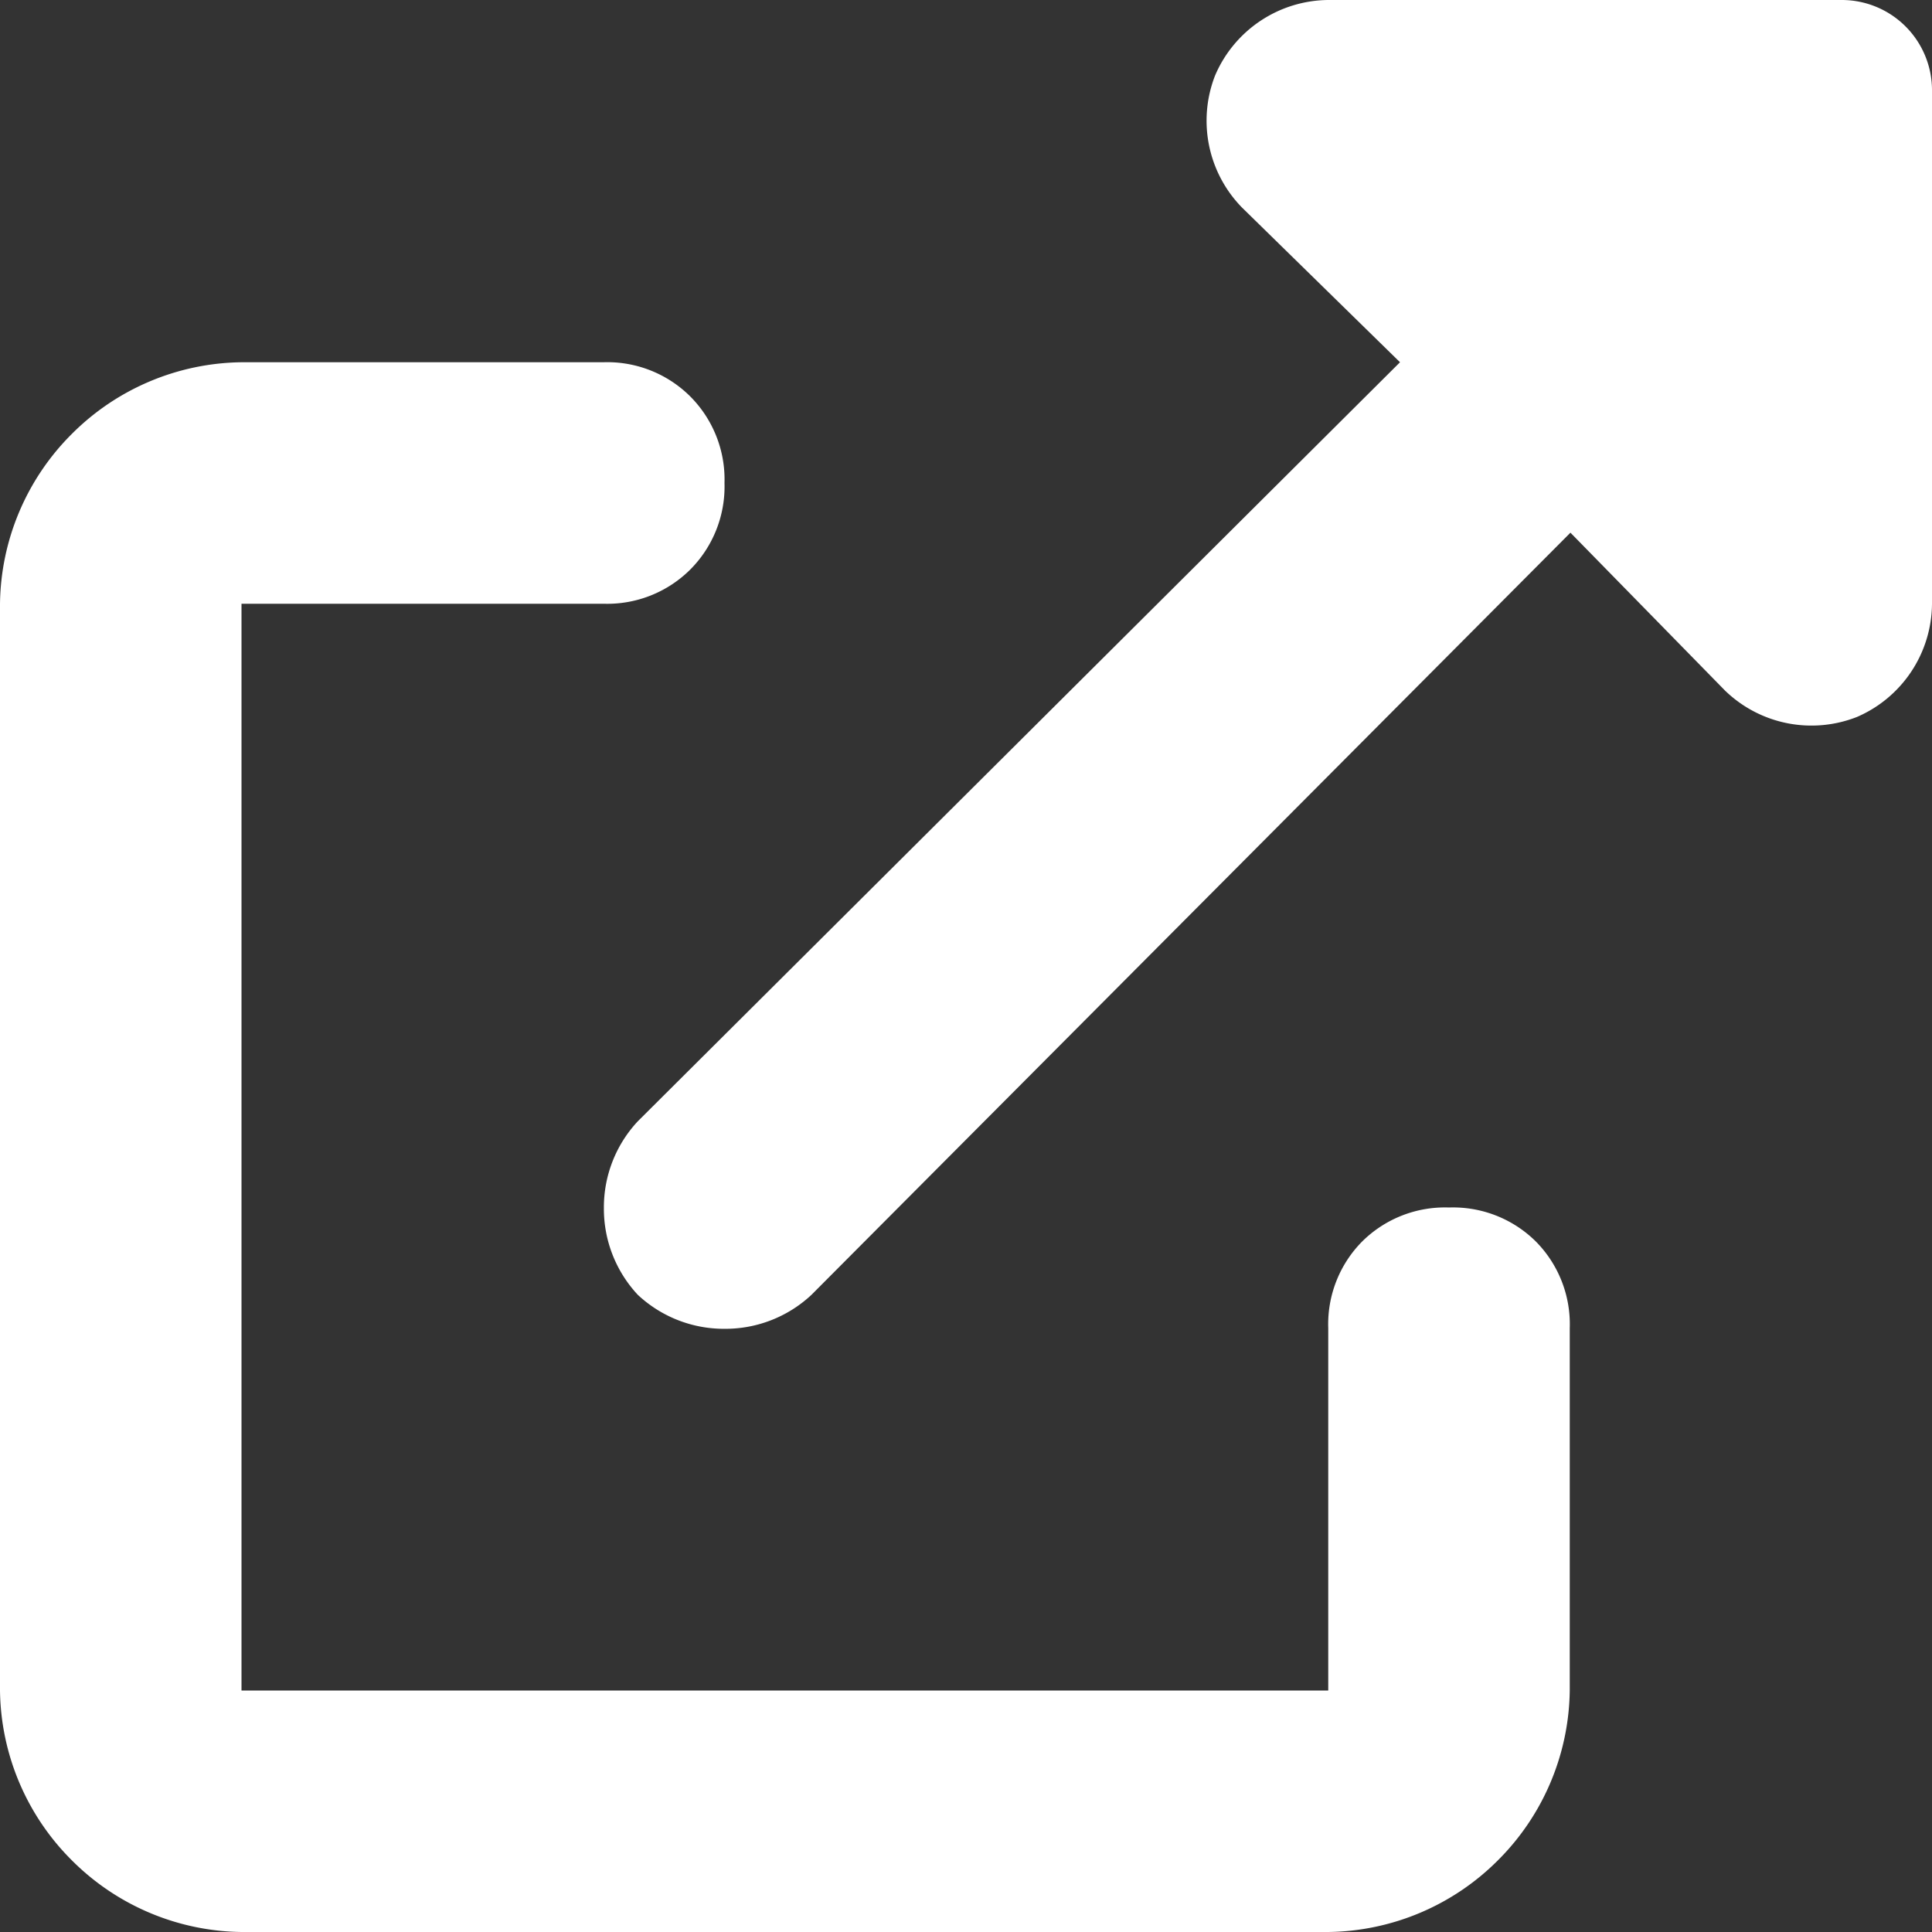
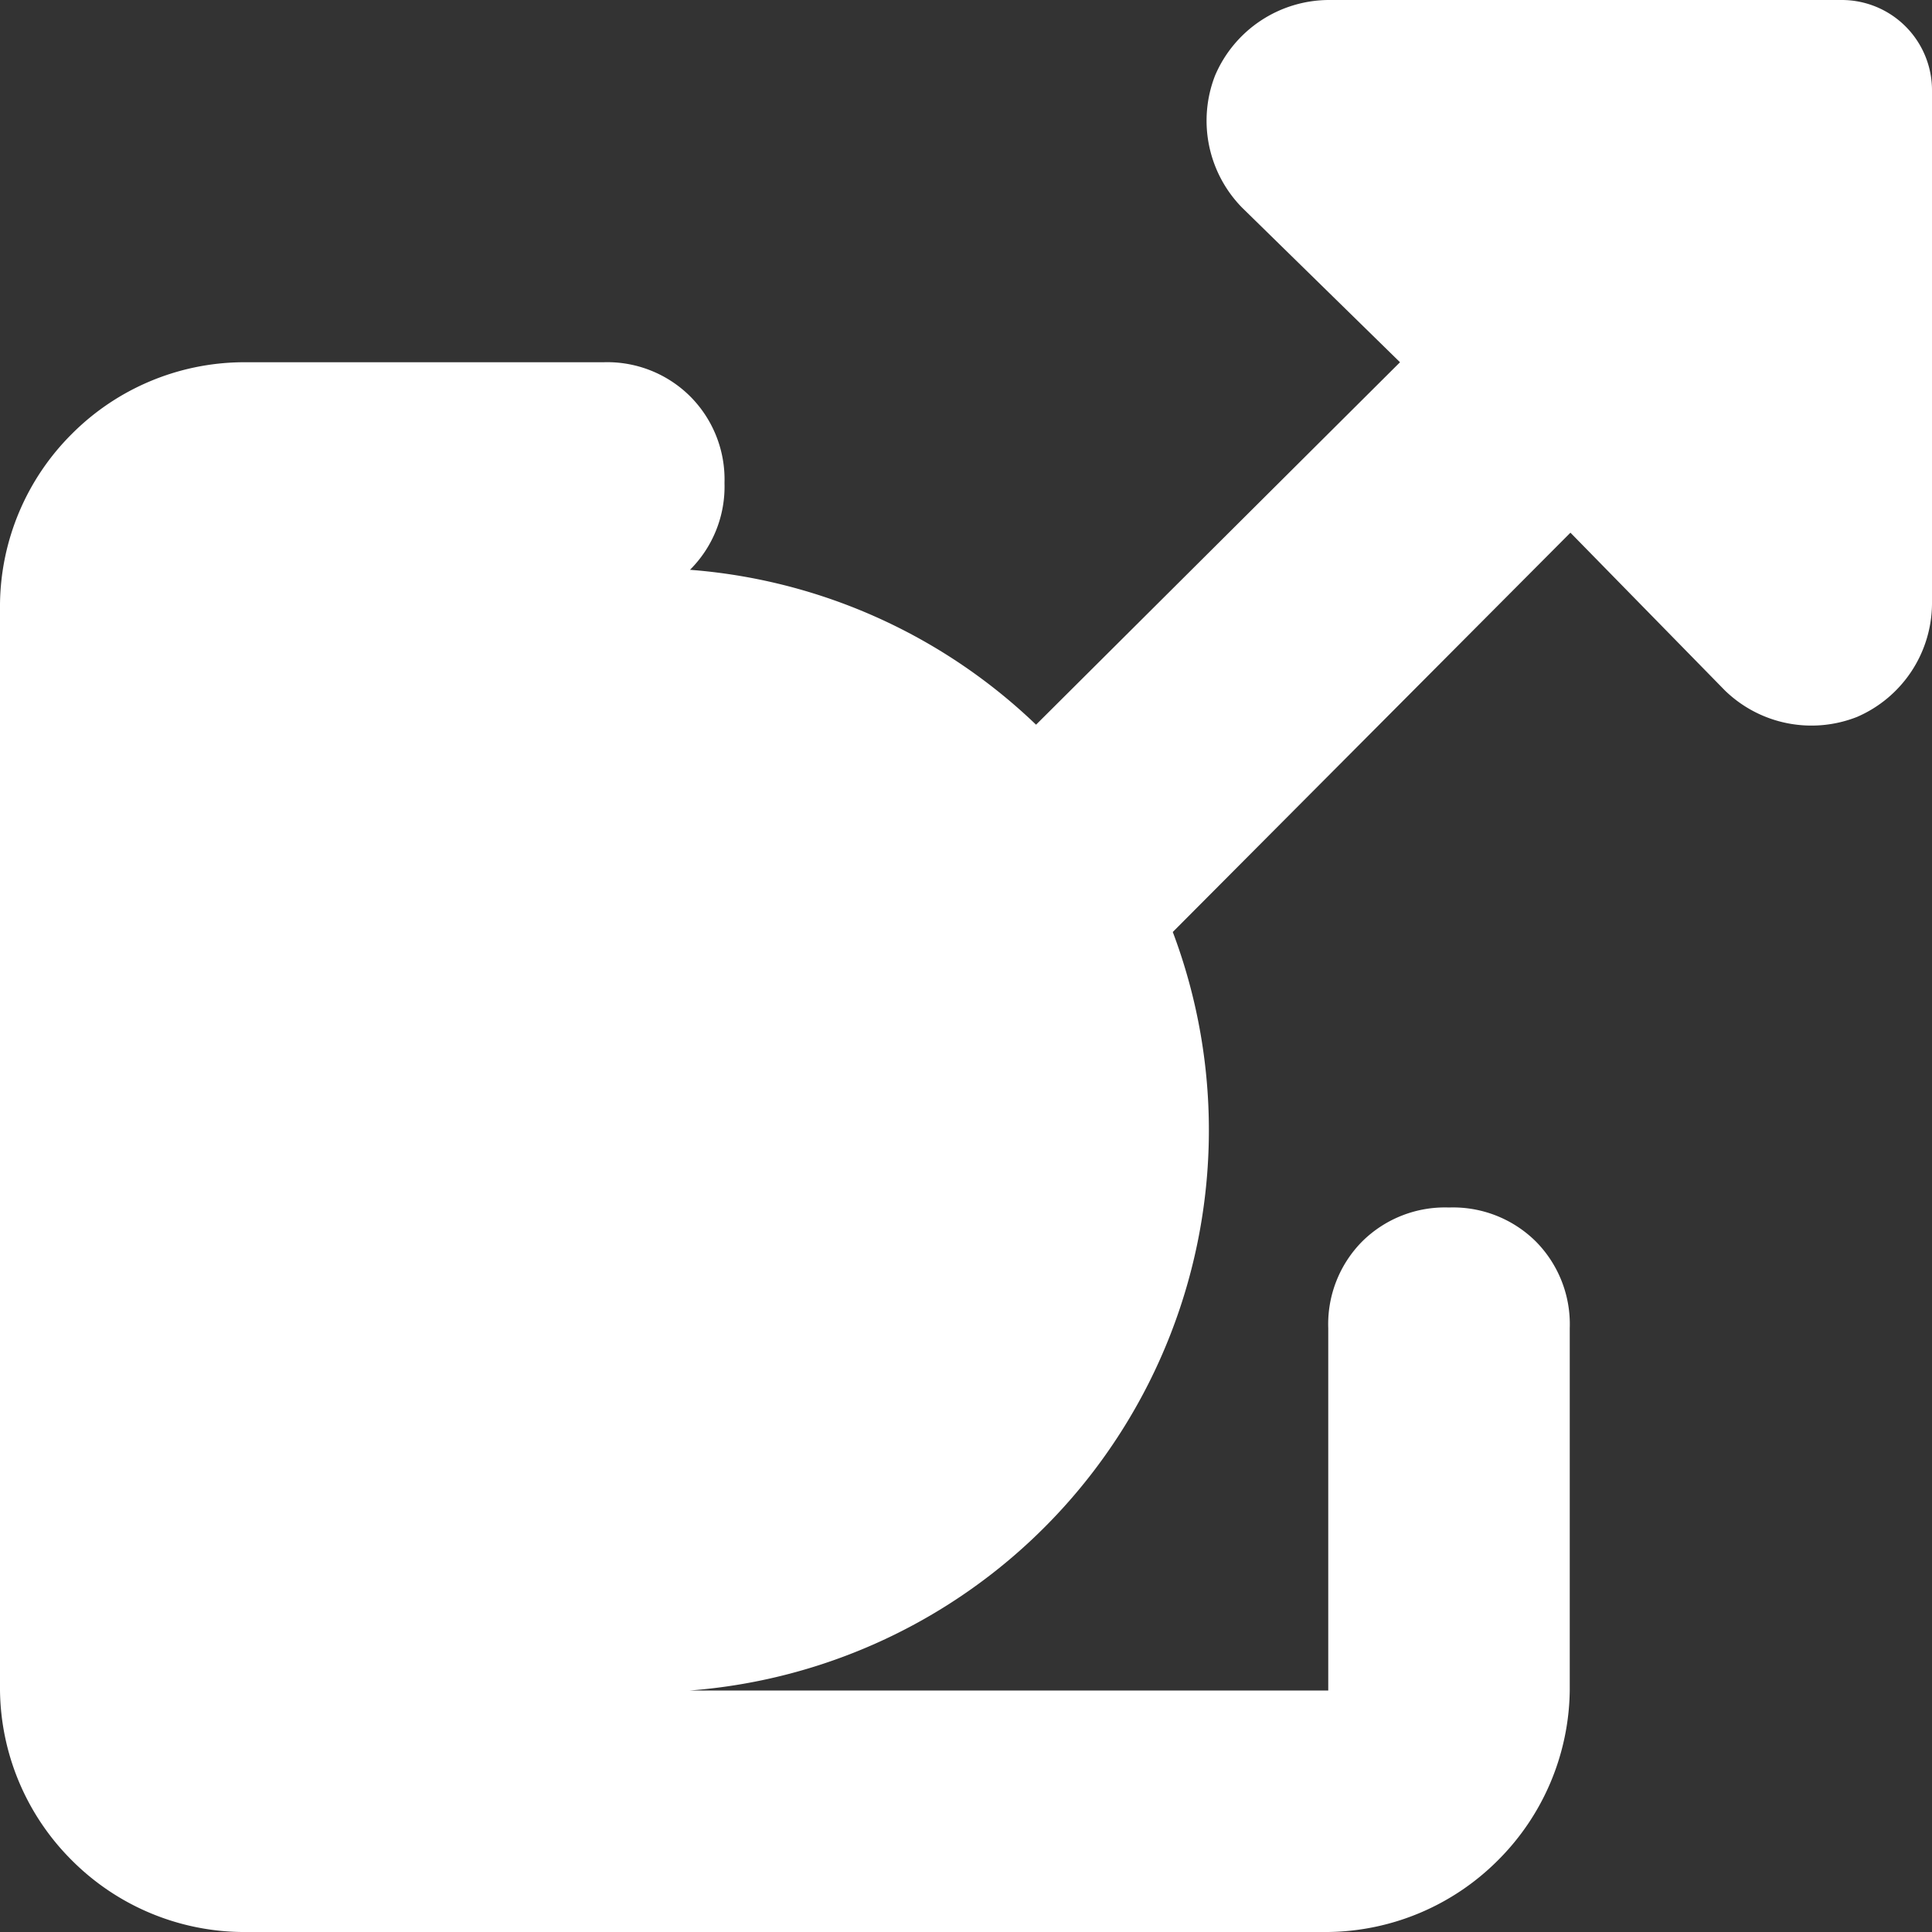
<svg xmlns="http://www.w3.org/2000/svg" width="14" height="14" viewBox="0 0 14 14">
  <rect x="0" y="0" width="14" height="14" fill="#333333" stroke="none" />
-   <path id="パス_118" data-name="パス 118" d="M3.5-3.5a.852.852,0,0,0-.629.246.852.852,0,0,0-.246.629V0H-5.25V-7.875h2.625A.852.852,0,0,0-2-8.121.852.852,0,0,0-1.75-8.75.852.852,0,0,0-2-9.379a.852.852,0,0,0-.629-.246H-5.25a1.767,1.767,0,0,0-1.23.52A1.767,1.767,0,0,0-7-7.875V0a1.767,1.767,0,0,0,.52,1.23,1.767,1.767,0,0,0,1.23.52H2.625a1.767,1.767,0,0,0,1.23-.52A1.767,1.767,0,0,0,4.375,0V-2.625a.852.852,0,0,0-.246-.629A.852.852,0,0,0,3.5-3.5Zm2.844-8.75H2.625a.9.9,0,0,0-.82.547A.9.9,0,0,0,2-10.746L3.145-9.625l-5.523,5.5a.913.913,0,0,0-.246.629.913.913,0,0,0,.246.629.913.913,0,0,0,.629.246.913.913,0,0,0,.629-.246l5.5-5.523L5.5-7.246a.9.9,0,0,0,.957.191A.9.9,0,0,0,7-7.875v-3.719A.654.654,0,0,0,6.344-12.25Z" transform="translate(7 12.25)" fill="#fff" />
+   <path id="パス_118" data-name="パス 118" d="M3.5-3.5a.852.852,0,0,0-.629.246.852.852,0,0,0-.246.629V0H-5.25h2.625A.852.852,0,0,0-2-8.121.852.852,0,0,0-1.75-8.75.852.852,0,0,0-2-9.379a.852.852,0,0,0-.629-.246H-5.25a1.767,1.767,0,0,0-1.23.52A1.767,1.767,0,0,0-7-7.875V0a1.767,1.767,0,0,0,.52,1.23,1.767,1.767,0,0,0,1.23.52H2.625a1.767,1.767,0,0,0,1.23-.52A1.767,1.767,0,0,0,4.375,0V-2.625a.852.852,0,0,0-.246-.629A.852.852,0,0,0,3.5-3.5Zm2.844-8.75H2.625a.9.9,0,0,0-.82.547A.9.9,0,0,0,2-10.746L3.145-9.625l-5.523,5.5a.913.913,0,0,0-.246.629.913.913,0,0,0,.246.629.913.913,0,0,0,.629.246.913.913,0,0,0,.629-.246l5.5-5.523L5.5-7.246a.9.9,0,0,0,.957.191A.9.9,0,0,0,7-7.875v-3.719A.654.654,0,0,0,6.344-12.25Z" transform="translate(7 12.25)" fill="#fff" />
</svg>